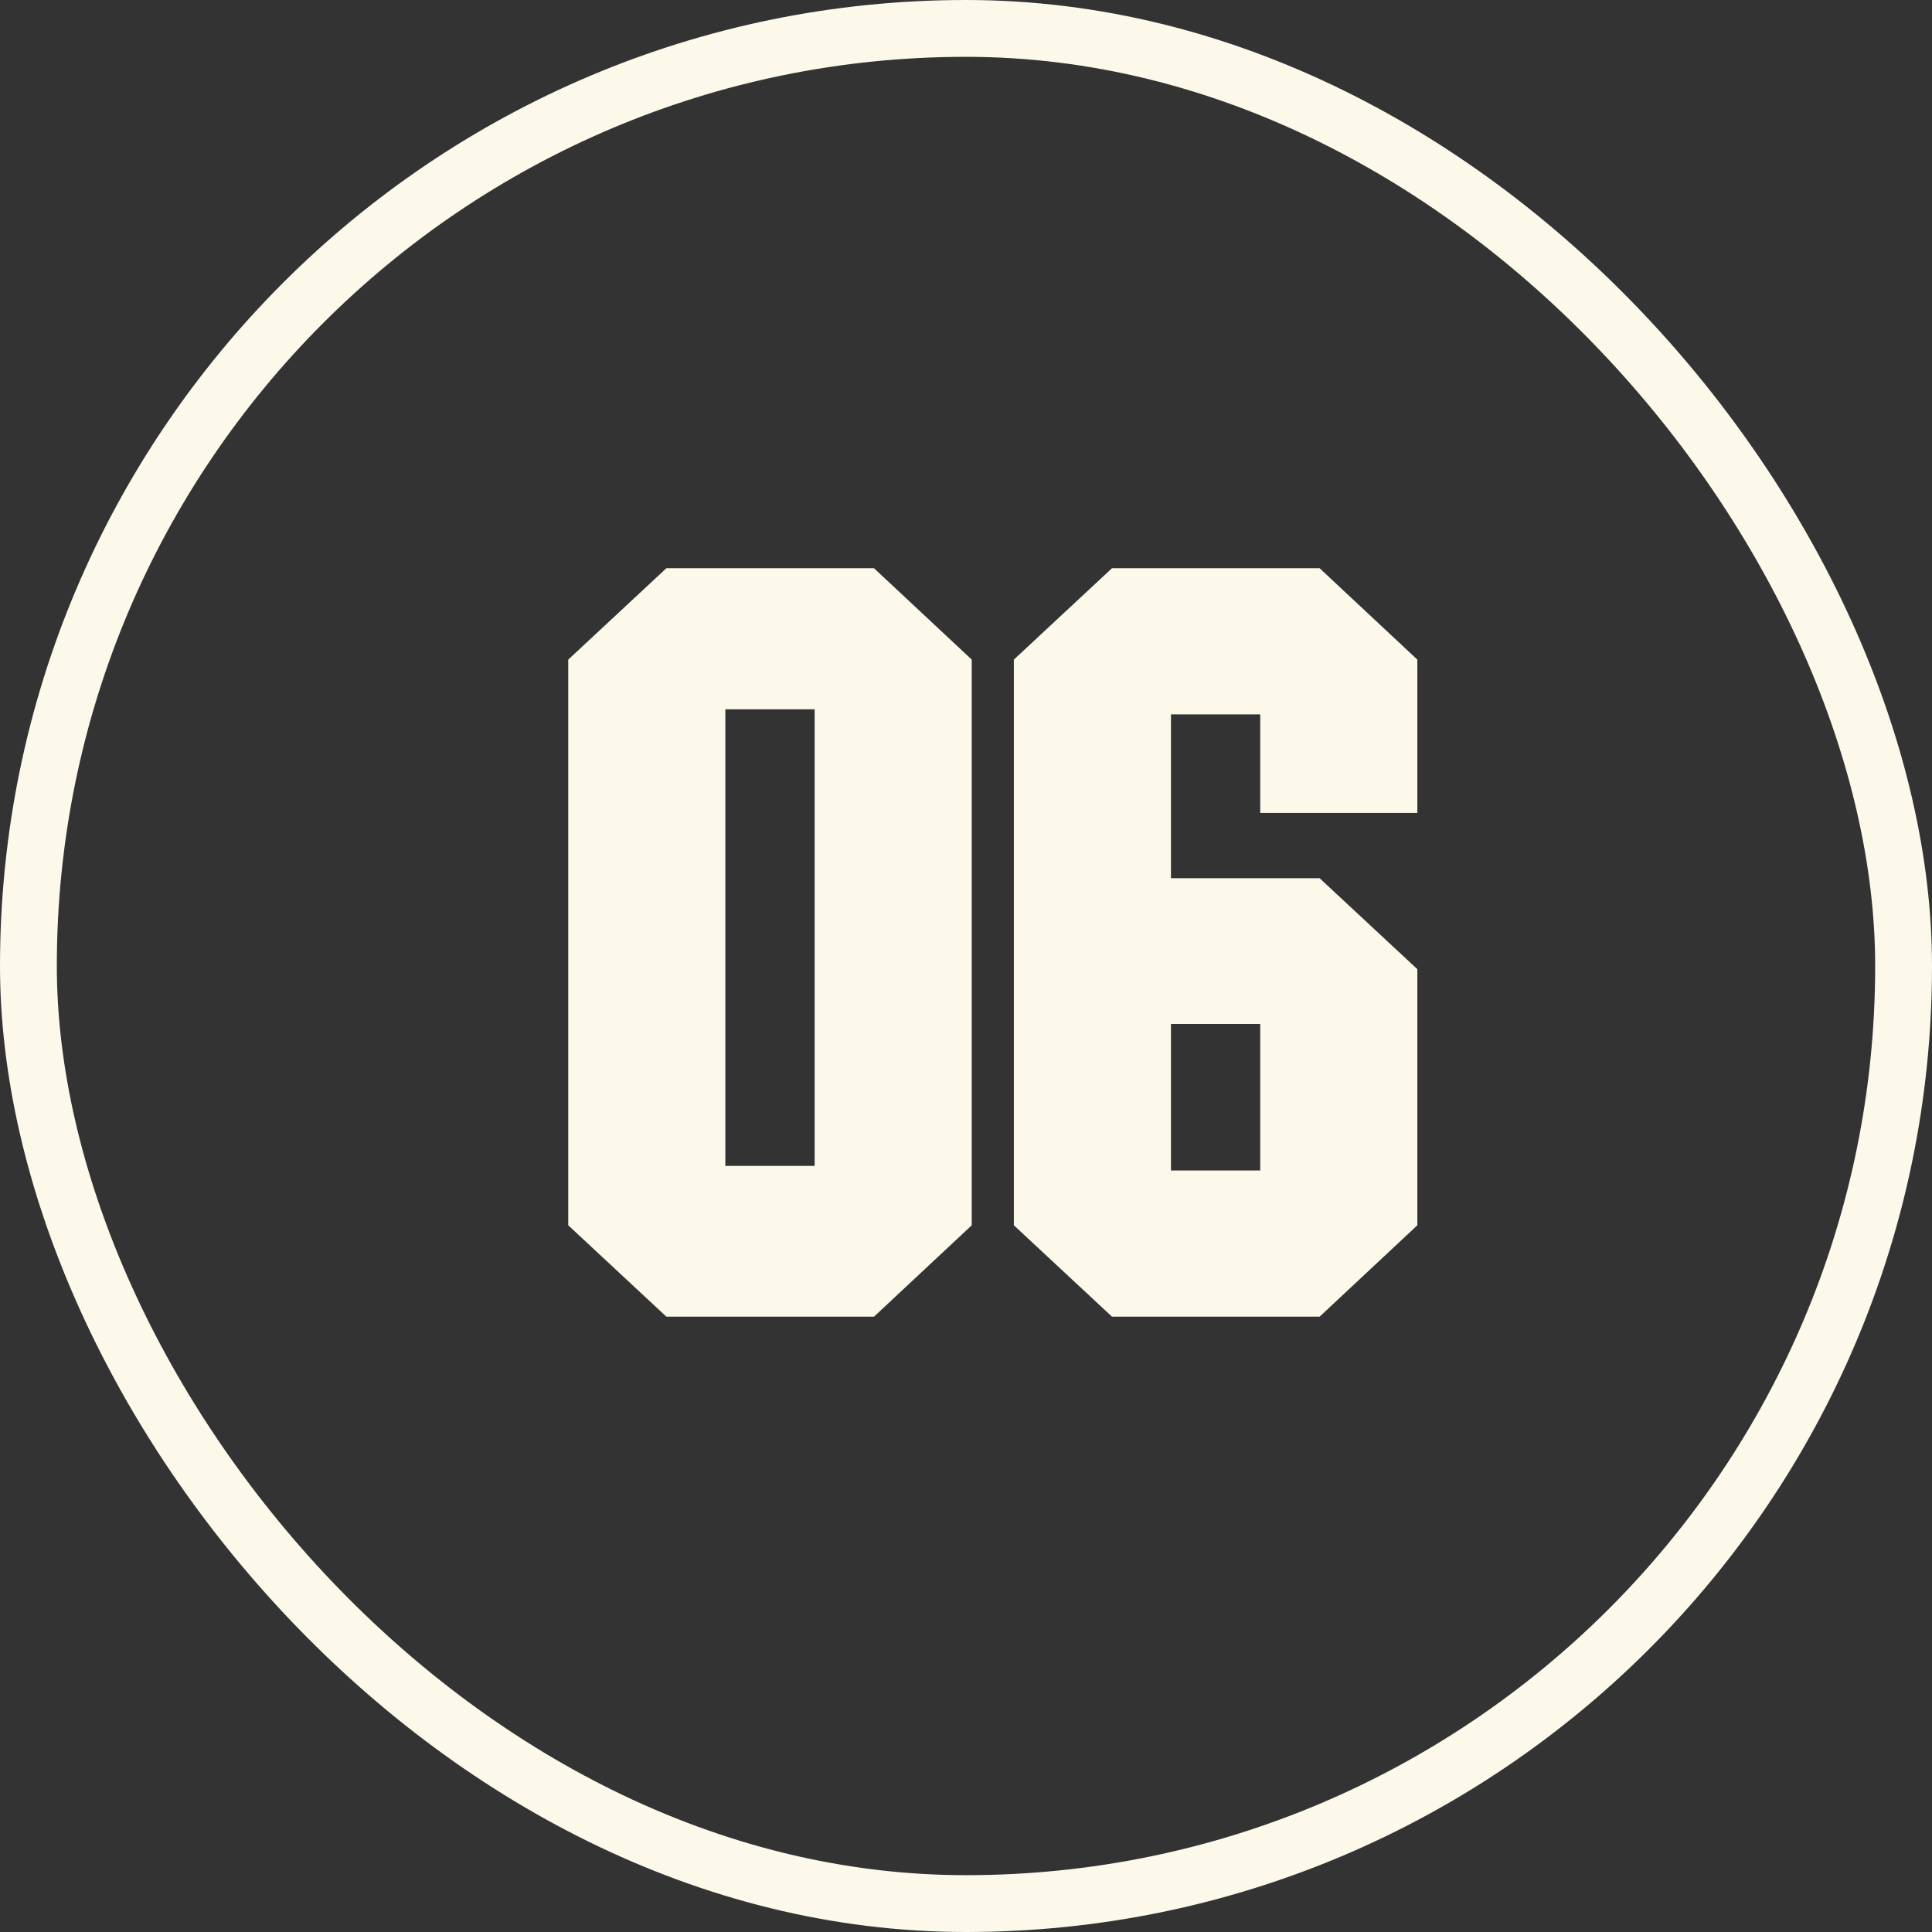
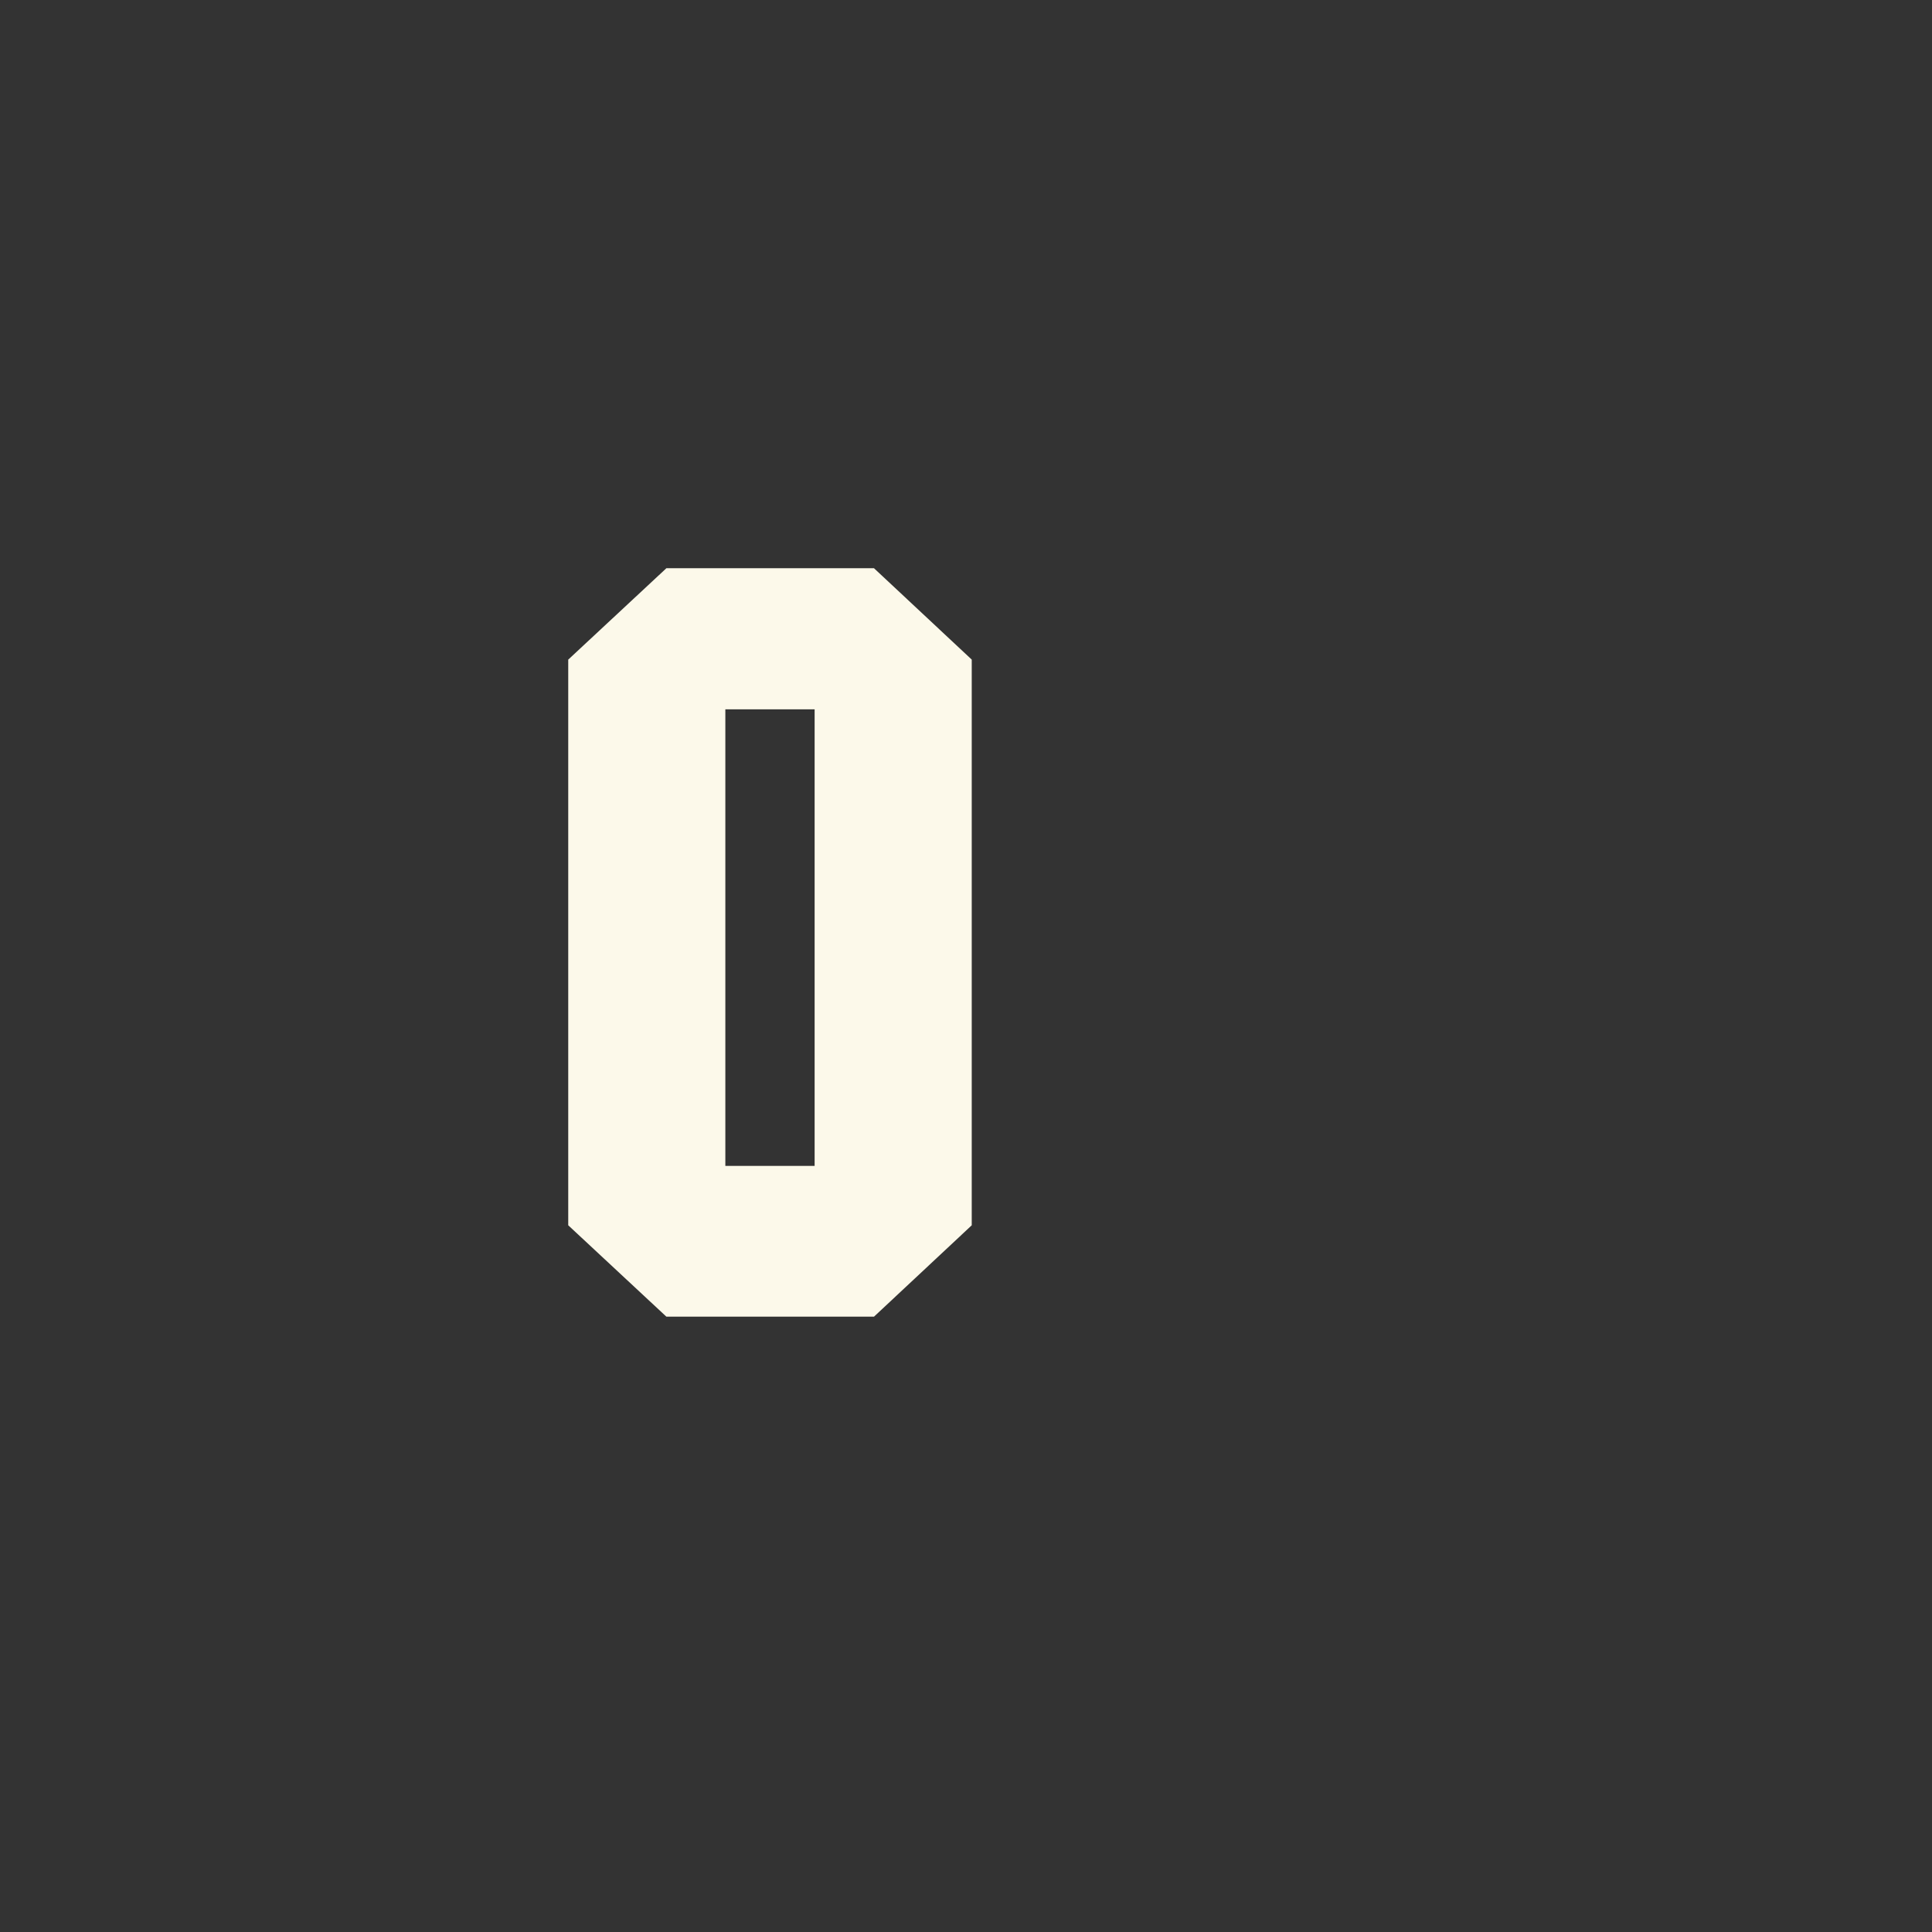
<svg xmlns="http://www.w3.org/2000/svg" width="34" height="34" viewBox="0 0 34 34" fill="none">
  <rect x="0" y="0" width="34" height="34" fill="#333333" stroke="none" />
-   <rect x="0.5" y="0.5" width="33" height="33" rx="16.5" stroke="#FCF9EA" />
  <path d="M10 21.563V11.608L11.727 10H15.381L17.101 11.608V21.563L15.381 23.171H11.727L10 21.563ZM12.765 12.483V20.518H14.336V12.483H12.765Z" fill="#FCF9EA" />
-   <path d="M17.842 21.563V11.608L19.569 10H23.223L24.943 11.608V14.306H22.178V12.572H20.607V15.455H23.223L24.943 17.056V21.563L23.223 23.171H19.569L17.842 21.563ZM20.607 18.02V20.599H22.178V18.02H20.607Z" fill="#FCF9EA" />
</svg>